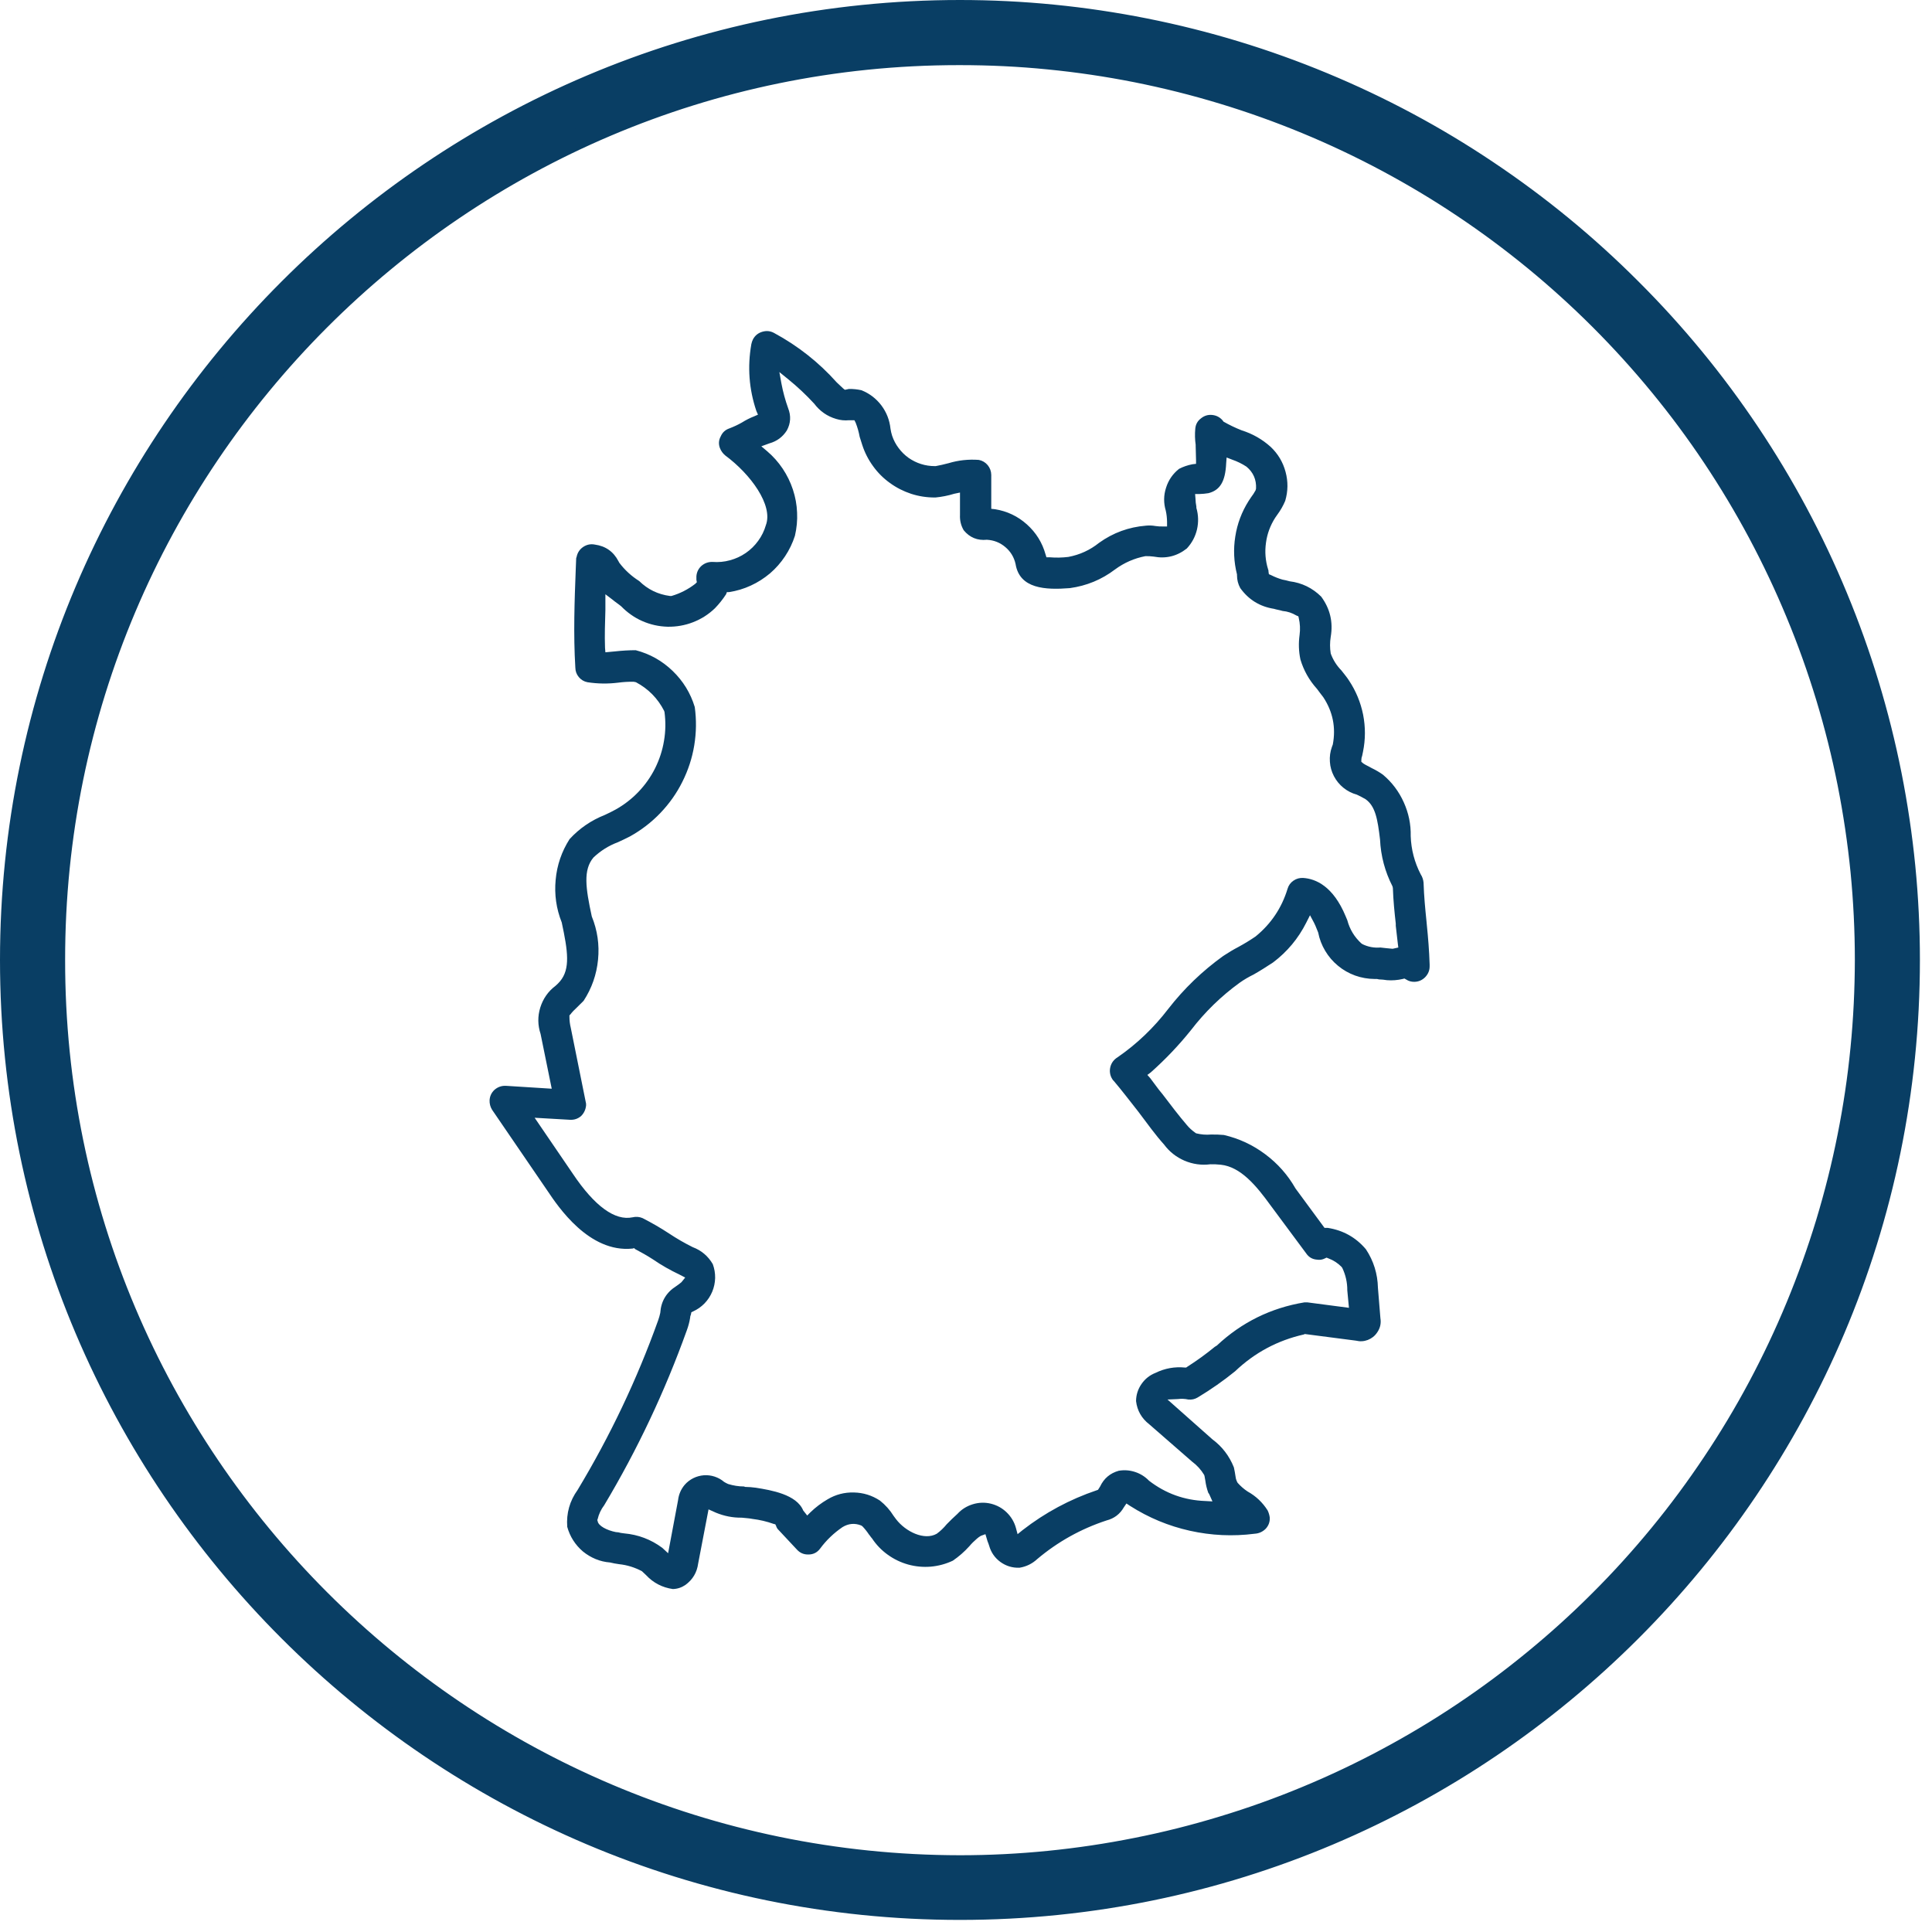
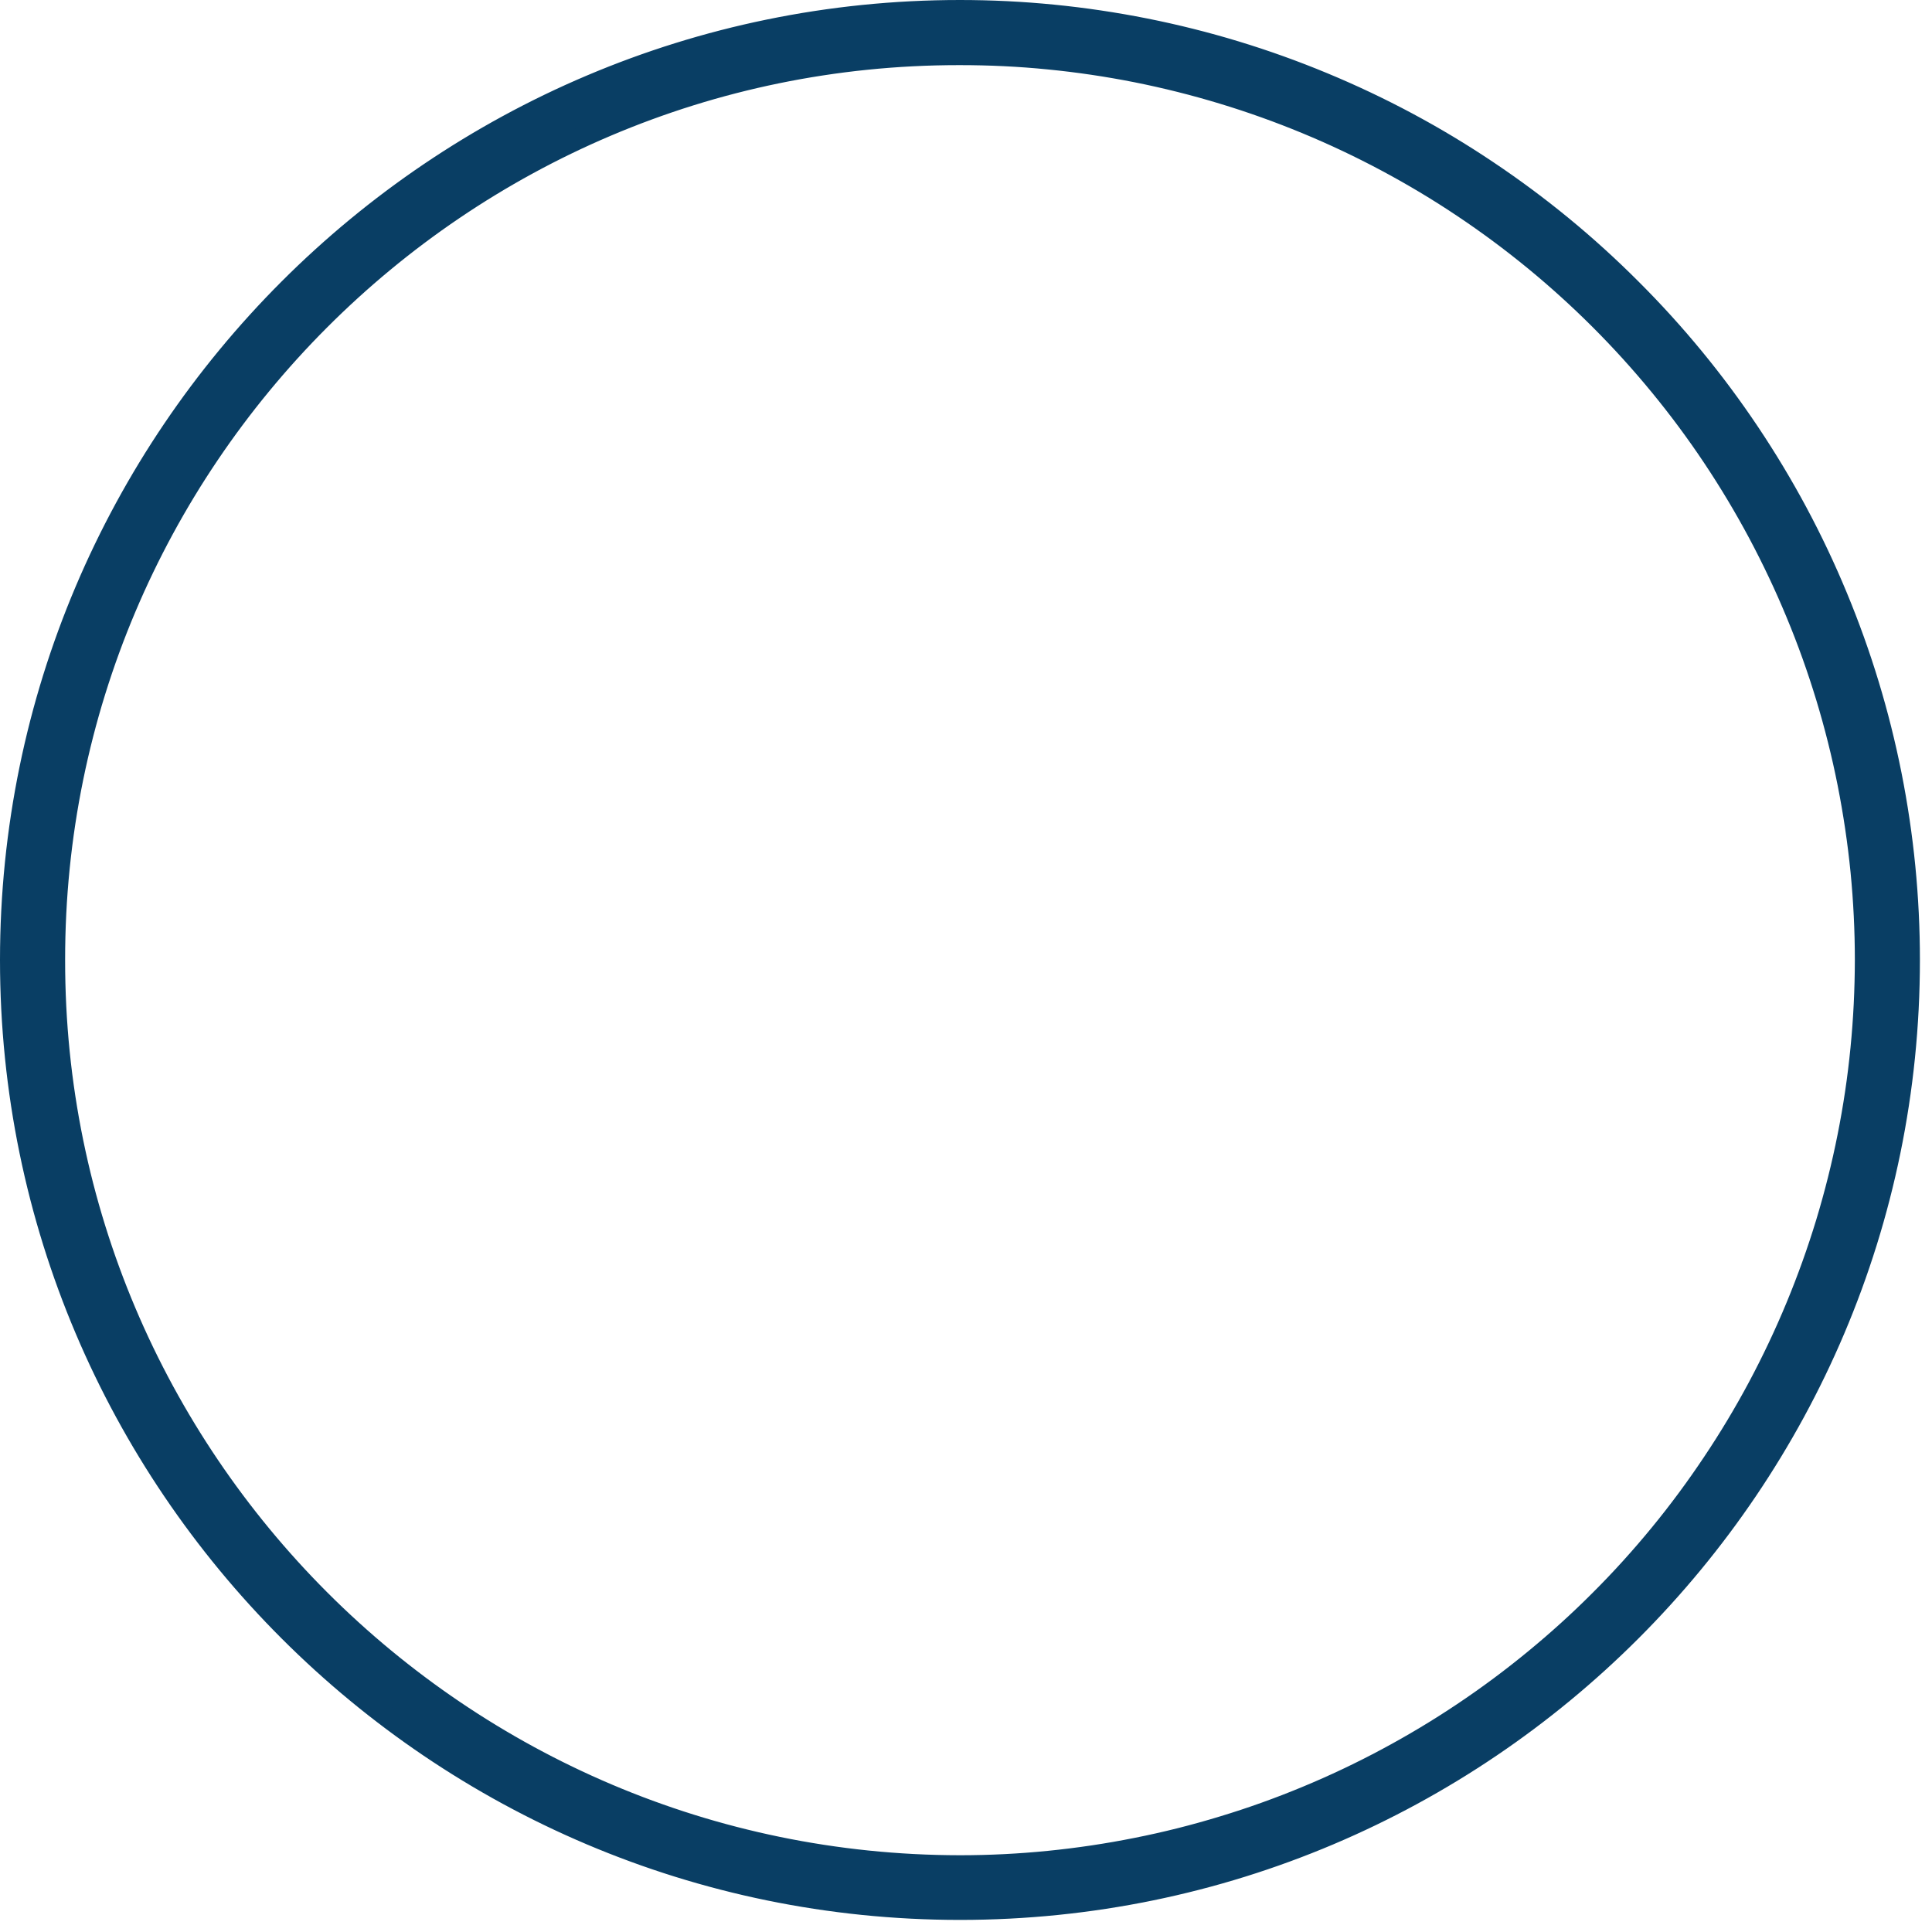
<svg xmlns="http://www.w3.org/2000/svg" version="1.0" preserveAspectRatio="xMidYMid meet" height="159" viewBox="0 0 119.25 119.25" zoomAndPan="magnify" width="159">
  <defs>
    <clipPath id="a174c9c6d5">
      <path clip-rule="nonzero" d="M 0 0 L 118.504 0 L 118.504 118.504 L 0 118.504 Z M 0 0" />
    </clipPath>
  </defs>
  <path fill-rule="evenodd" fill-opacity="1" d="M 59.254 0.641 C 26.875 0.641 0.641 26.875 0.641 59.254 C 0.641 91.633 26.875 117.867 59.254 117.867 C 91.633 117.867 117.867 91.629 117.867 59.254 C 117.867 26.879 91.629 0.664 59.254 0.641 Z M 59.254 115.152 C 28.387 115.129 3.379 90.117 3.379 59.254 L 3.379 59.203 C 3.379 28.387 28.359 3.379 59.176 3.379 L 59.254 3.379 C 90.117 3.379 115.125 28.387 115.125 59.254 C 115.125 90.121 90.117 115.152 59.254 115.152 Z M 59.254 115.152" fill="#093e64" />
  <g clip-path="url(#a174c9c6d5)">
    <path fill-rule="nonzero" fill-opacity="1" d="M 99.23 19.297 C 96.613 16.664 93.762 14.312 90.676 12.246 C 87.59 10.18 84.332 8.434 80.902 7.012 C 77.469 5.59 73.934 4.52 70.289 3.801 C 66.645 3.078 62.969 2.723 59.254 2.734 L 59.176 2.734 C 28.023 2.734 2.711 28.102 2.734 59.254 C 2.711 90.426 28.078 115.766 59.254 115.797 C 90.426 115.832 115.766 90.426 115.766 59.254 C 115.777 55.543 115.426 51.867 114.707 48.227 C 113.988 44.582 112.922 41.047 111.504 37.617 C 110.082 34.191 108.34 30.934 106.277 27.852 C 104.211 24.766 101.863 21.914 99.23 19.297 Z M 59.254 114.512 C 28.797 114.488 3.992 89.707 4.02 59.254 C 3.992 28.824 28.742 4.02 59.176 4.02 L 59.254 4.02 C 61.062 4.02 62.867 4.105 64.668 4.285 C 66.469 4.461 68.254 4.727 70.027 5.078 C 71.805 5.434 73.555 5.871 75.289 6.398 C 77.02 6.922 78.719 7.531 80.391 8.223 C 82.062 8.914 83.695 9.688 85.289 10.539 C 86.887 11.395 88.438 12.32 89.941 13.328 C 91.445 14.332 92.895 15.41 94.293 16.555 C 95.691 17.703 97.031 18.918 98.309 20.195 C 99.59 21.477 100.801 22.812 101.949 24.211 C 103.098 25.609 104.176 27.062 105.18 28.566 C 106.184 30.07 107.113 31.621 107.965 33.215 C 108.816 34.812 109.59 36.445 110.281 38.117 C 110.977 39.789 111.582 41.488 112.109 43.219 C 112.633 44.949 113.074 46.703 113.426 48.477 C 113.777 50.254 114.043 52.039 114.223 53.84 C 114.398 55.641 114.488 57.445 114.488 59.254 C 114.484 61.062 114.398 62.867 114.219 64.668 C 114.043 66.469 113.777 68.254 113.422 70.031 C 113.07 71.805 112.629 73.555 112.105 75.289 C 111.578 77.02 110.969 78.719 110.277 80.391 C 109.586 82.062 108.812 83.695 107.961 85.293 C 107.109 86.887 106.18 88.438 105.172 89.941 C 104.168 91.445 103.094 92.898 101.945 94.297 C 100.797 95.695 99.586 97.035 98.305 98.312 C 97.027 99.594 95.688 100.805 94.289 101.953 C 92.891 103.102 91.441 104.18 89.938 105.184 C 88.434 106.191 86.883 107.121 85.289 107.973 C 83.695 108.828 82.059 109.602 80.391 110.293 C 78.719 110.988 77.016 111.598 75.285 112.121 C 73.555 112.648 71.805 113.09 70.027 113.441 C 68.254 113.797 66.469 114.062 64.668 114.242 C 62.867 114.422 61.062 114.512 59.254 114.512 Z M 99.23 19.297 C 96.613 16.664 93.762 14.312 90.676 12.246 C 87.59 10.18 84.332 8.434 80.902 7.012 C 77.469 5.59 73.934 4.52 70.289 3.801 C 66.645 3.078 62.969 2.723 59.254 2.734 L 59.176 2.734 C 28.023 2.734 2.711 28.102 2.734 59.254 C 2.711 90.426 28.078 115.766 59.254 115.797 C 90.426 115.832 115.766 90.426 115.766 59.254 C 115.777 55.543 115.426 51.867 114.707 48.227 C 113.988 44.582 112.922 41.047 111.504 37.617 C 110.082 34.191 108.34 30.934 106.277 27.852 C 104.211 24.766 101.863 21.914 99.23 19.297 Z M 59.254 114.512 C 28.797 114.488 3.992 89.707 4.02 59.254 C 3.992 28.824 28.742 4.02 59.176 4.02 L 59.254 4.02 C 61.062 4.02 62.867 4.105 64.668 4.285 C 66.469 4.461 68.254 4.727 70.027 5.078 C 71.805 5.434 73.555 5.871 75.289 6.398 C 77.02 6.922 78.719 7.531 80.391 8.223 C 82.062 8.914 83.695 9.688 85.289 10.539 C 86.887 11.395 88.438 12.32 89.941 13.328 C 91.445 14.332 92.895 15.41 94.293 16.555 C 95.691 17.703 97.031 18.918 98.309 20.195 C 99.59 21.477 100.801 22.812 101.949 24.211 C 103.098 25.609 104.176 27.062 105.18 28.566 C 106.184 30.07 107.113 31.621 107.965 33.215 C 108.816 34.812 109.59 36.445 110.281 38.117 C 110.977 39.789 111.582 41.488 112.109 43.219 C 112.633 44.949 113.074 46.703 113.426 48.477 C 113.777 50.254 114.043 52.039 114.223 53.84 C 114.398 55.641 114.488 57.445 114.488 59.254 C 114.484 61.062 114.398 62.867 114.219 64.668 C 114.043 66.469 113.777 68.254 113.422 70.031 C 113.07 71.805 112.629 73.555 112.105 75.289 C 111.578 77.02 110.969 78.719 110.277 80.391 C 109.586 82.062 108.812 83.695 107.961 85.293 C 107.109 86.887 106.18 88.438 105.172 89.941 C 104.168 91.445 103.094 92.898 101.945 94.297 C 100.797 95.695 99.586 97.035 98.305 98.312 C 97.027 99.594 95.688 100.805 94.289 101.953 C 92.891 103.102 91.441 104.18 89.938 105.184 C 88.434 106.191 86.883 107.121 85.289 107.973 C 83.695 108.828 82.059 109.602 80.391 110.293 C 78.719 110.988 77.016 111.598 75.285 112.121 C 73.555 112.648 71.805 113.09 70.027 113.441 C 68.254 113.797 66.469 114.062 64.668 114.242 C 62.867 114.422 61.062 114.512 59.254 114.512 Z M 99.23 19.297 C 96.613 16.664 93.762 14.312 90.676 12.246 C 87.59 10.18 84.332 8.434 80.902 7.012 C 77.469 5.59 73.934 4.52 70.289 3.801 C 66.645 3.078 62.969 2.723 59.254 2.734 L 59.176 2.734 C 28.023 2.734 2.711 28.102 2.734 59.254 C 2.711 90.426 28.078 115.766 59.254 115.797 C 90.426 115.832 115.766 90.426 115.766 59.254 C 115.777 55.543 115.426 51.867 114.707 48.227 C 113.988 44.582 112.922 41.047 111.504 37.617 C 110.082 34.191 108.34 30.934 106.277 27.852 C 104.211 24.766 101.863 21.914 99.23 19.297 Z M 59.254 114.512 C 28.797 114.488 3.992 89.707 4.02 59.254 C 3.992 28.824 28.742 4.02 59.176 4.02 L 59.254 4.02 C 61.062 4.02 62.867 4.105 64.668 4.285 C 66.469 4.461 68.254 4.727 70.027 5.078 C 71.805 5.434 73.555 5.871 75.289 6.398 C 77.02 6.922 78.719 7.531 80.391 8.223 C 82.062 8.914 83.695 9.688 85.289 10.539 C 86.887 11.395 88.438 12.32 89.941 13.328 C 91.445 14.332 92.895 15.41 94.293 16.555 C 95.691 17.703 97.031 18.918 98.309 20.195 C 99.59 21.477 100.801 22.812 101.949 24.211 C 103.098 25.609 104.176 27.062 105.18 28.566 C 106.184 30.07 107.113 31.621 107.965 33.215 C 108.816 34.812 109.59 36.445 110.281 38.117 C 110.977 39.789 111.582 41.488 112.109 43.219 C 112.633 44.949 113.074 46.703 113.426 48.477 C 113.777 50.254 114.043 52.039 114.223 53.84 C 114.398 55.641 114.488 57.445 114.488 59.254 C 114.484 61.062 114.398 62.867 114.219 64.668 C 114.043 66.469 113.777 68.254 113.422 70.031 C 113.07 71.805 112.629 73.555 112.105 75.289 C 111.578 77.02 110.969 78.719 110.277 80.391 C 109.586 82.062 108.812 83.695 107.961 85.293 C 107.109 86.887 106.18 88.438 105.172 89.941 C 104.168 91.445 103.094 92.898 101.945 94.297 C 100.797 95.695 99.586 97.035 98.305 98.312 C 97.027 99.594 95.688 100.805 94.289 101.953 C 92.891 103.102 91.441 104.18 89.938 105.184 C 88.434 106.191 86.883 107.121 85.289 107.973 C 83.695 108.828 82.059 109.602 80.391 110.293 C 78.719 110.988 77.016 111.598 75.285 112.121 C 73.555 112.648 71.805 113.09 70.027 113.441 C 68.254 113.797 66.469 114.062 64.668 114.242 C 62.867 114.422 61.062 114.512 59.254 114.512 Z M 99.23 19.297 C 96.613 16.664 93.762 14.312 90.676 12.246 C 87.59 10.18 84.332 8.434 80.902 7.012 C 77.469 5.59 73.934 4.52 70.289 3.801 C 66.645 3.078 62.969 2.723 59.254 2.734 L 59.176 2.734 C 28.023 2.734 2.711 28.102 2.734 59.254 C 2.711 90.426 28.078 115.766 59.254 115.797 C 90.426 115.832 115.766 90.426 115.766 59.254 C 115.777 55.543 115.426 51.867 114.707 48.227 C 113.988 44.582 112.922 41.047 111.504 37.617 C 110.082 34.191 108.34 30.934 106.277 27.852 C 104.211 24.766 101.863 21.914 99.23 19.297 Z M 59.254 114.512 C 28.797 114.488 3.992 89.707 4.02 59.254 C 3.992 28.824 28.742 4.02 59.176 4.02 L 59.254 4.02 C 61.062 4.02 62.867 4.105 64.668 4.285 C 66.469 4.461 68.254 4.727 70.027 5.078 C 71.805 5.434 73.555 5.871 75.289 6.398 C 77.02 6.922 78.719 7.531 80.391 8.223 C 82.062 8.914 83.695 9.688 85.289 10.539 C 86.887 11.395 88.438 12.32 89.941 13.328 C 91.445 14.332 92.895 15.41 94.293 16.555 C 95.691 17.703 97.031 18.918 98.309 20.195 C 99.59 21.477 100.801 22.812 101.949 24.211 C 103.098 25.609 104.176 27.062 105.18 28.566 C 106.184 30.07 107.113 31.621 107.965 33.215 C 108.816 34.812 109.59 36.445 110.281 38.117 C 110.977 39.789 111.582 41.488 112.109 43.219 C 112.633 44.949 113.074 46.703 113.426 48.477 C 113.777 50.254 114.043 52.039 114.223 53.84 C 114.398 55.641 114.488 57.445 114.488 59.254 C 114.484 61.062 114.398 62.867 114.219 64.668 C 114.043 66.469 113.777 68.254 113.422 70.031 C 113.07 71.805 112.629 73.555 112.105 75.289 C 111.578 77.02 110.969 78.719 110.277 80.391 C 109.586 82.062 108.812 83.695 107.961 85.293 C 107.109 86.887 106.18 88.438 105.172 89.941 C 104.168 91.445 103.094 92.898 101.945 94.297 C 100.797 95.695 99.586 97.035 98.305 98.312 C 97.027 99.594 95.688 100.805 94.289 101.953 C 92.891 103.102 91.441 104.18 89.938 105.184 C 88.434 106.191 86.883 107.121 85.289 107.973 C 83.695 108.828 82.059 109.602 80.391 110.293 C 78.719 110.988 77.016 111.598 75.285 112.121 C 73.555 112.648 71.805 113.09 70.027 113.441 C 68.254 113.797 66.469 114.062 64.668 114.242 C 62.867 114.422 61.062 114.512 59.254 114.512 Z M 99.23 19.297 C 96.613 16.664 93.762 14.312 90.676 12.246 C 87.59 10.18 84.332 8.434 80.902 7.012 C 77.469 5.59 73.934 4.52 70.289 3.801 C 66.645 3.078 62.969 2.723 59.254 2.734 L 59.176 2.734 C 28.023 2.734 2.711 28.102 2.734 59.254 C 2.711 90.426 28.078 115.766 59.254 115.797 C 90.426 115.832 115.766 90.426 115.766 59.254 C 115.777 55.543 115.426 51.867 114.707 48.227 C 113.988 44.582 112.922 41.047 111.504 37.617 C 110.082 34.191 108.34 30.934 106.277 27.852 C 104.211 24.766 101.863 21.914 99.23 19.297 Z M 59.254 114.512 C 28.797 114.488 3.992 89.707 4.02 59.254 C 3.992 28.824 28.742 4.02 59.176 4.02 L 59.254 4.02 C 61.062 4.02 62.867 4.105 64.668 4.285 C 66.469 4.461 68.254 4.727 70.027 5.078 C 71.805 5.434 73.555 5.871 75.289 6.398 C 77.02 6.922 78.719 7.531 80.391 8.223 C 82.062 8.914 83.695 9.688 85.289 10.539 C 86.887 11.395 88.438 12.32 89.941 13.328 C 91.445 14.332 92.895 15.41 94.293 16.555 C 95.691 17.703 97.031 18.918 98.309 20.195 C 99.59 21.477 100.801 22.812 101.949 24.211 C 103.098 25.609 104.176 27.062 105.18 28.566 C 106.184 30.07 107.113 31.621 107.965 33.215 C 108.816 34.812 109.59 36.445 110.281 38.117 C 110.977 39.789 111.582 41.488 112.109 43.219 C 112.633 44.949 113.074 46.703 113.426 48.477 C 113.777 50.254 114.043 52.039 114.223 53.84 C 114.398 55.641 114.488 57.445 114.488 59.254 C 114.484 61.062 114.398 62.867 114.219 64.668 C 114.043 66.469 113.777 68.254 113.422 70.031 C 113.07 71.805 112.629 73.555 112.105 75.289 C 111.578 77.02 110.969 78.719 110.277 80.391 C 109.586 82.062 108.812 83.695 107.961 85.293 C 107.109 86.887 106.18 88.438 105.172 89.941 C 104.168 91.445 103.094 92.898 101.945 94.297 C 100.797 95.695 99.586 97.035 98.305 98.312 C 97.027 99.594 95.688 100.805 94.289 101.953 C 92.891 103.102 91.441 104.18 89.938 105.184 C 88.434 106.191 86.883 107.121 85.289 107.973 C 83.695 108.828 82.059 109.602 80.391 110.293 C 78.719 110.988 77.016 111.598 75.285 112.121 C 73.555 112.648 71.805 113.09 70.027 113.441 C 68.254 113.797 66.469 114.062 64.668 114.242 C 62.867 114.422 61.062 114.512 59.254 114.512 Z M 101.137 17.379 C 98.391 14.625 95.398 12.168 92.164 10.004 C 88.934 7.836 85.52 6.012 81.926 4.52 C 78.332 3.027 74.629 1.902 70.812 1.141 C 66.996 0.383 63.145 0 59.254 0 C 26.59 0 0 26.59 0 59.254 C 0 91.918 26.59 118.504 59.254 118.504 C 91.918 118.504 118.504 91.941 118.504 59.254 C 118.504 55.363 118.125 51.512 117.367 47.695 C 116.609 43.883 115.484 40.18 113.992 36.586 C 112.504 32.992 110.676 29.582 108.512 26.348 C 106.348 23.117 103.891 20.125 101.137 17.379 Z M 59.266 117.227 C 27.297 117.227 1.293 91.219 1.293 59.254 C 1.293 27.289 27.285 1.281 59.254 1.281 C 91.223 1.281 117.227 27.309 117.227 59.254 C 117.227 91.199 91.219 117.227 59.254 117.227 Z M 99.23 19.297 C 96.613 16.664 93.762 14.312 90.676 12.246 C 87.59 10.18 84.332 8.434 80.902 7.012 C 77.469 5.59 73.934 4.52 70.289 3.801 C 66.645 3.078 62.969 2.723 59.254 2.734 L 59.176 2.734 C 28.023 2.734 2.711 28.102 2.734 59.254 C 2.711 90.426 28.078 115.766 59.254 115.797 C 90.426 115.832 115.766 90.426 115.766 59.254 C 115.777 55.543 115.426 51.867 114.707 48.227 C 113.988 44.582 112.922 41.047 111.504 37.617 C 110.082 34.191 108.34 30.934 106.277 27.852 C 104.211 24.766 101.863 21.914 99.23 19.297 Z M 59.254 114.512 C 28.797 114.488 3.992 89.707 4.02 59.254 C 3.992 28.824 28.742 4.02 59.176 4.02 L 59.254 4.02 C 61.062 4.02 62.867 4.105 64.668 4.285 C 66.469 4.461 68.254 4.727 70.027 5.078 C 71.805 5.434 73.555 5.871 75.289 6.398 C 77.02 6.922 78.719 7.531 80.391 8.223 C 82.062 8.914 83.695 9.688 85.289 10.539 C 86.887 11.395 88.438 12.32 89.941 13.328 C 91.445 14.332 92.895 15.41 94.293 16.555 C 95.691 17.703 97.031 18.918 98.309 20.195 C 99.59 21.477 100.801 22.812 101.949 24.211 C 103.098 25.609 104.176 27.062 105.18 28.566 C 106.184 30.07 107.113 31.621 107.965 33.215 C 108.816 34.812 109.59 36.445 110.281 38.117 C 110.977 39.789 111.582 41.488 112.109 43.219 C 112.633 44.949 113.074 46.703 113.426 48.477 C 113.777 50.254 114.043 52.039 114.223 53.84 C 114.398 55.641 114.488 57.445 114.488 59.254 C 114.484 61.062 114.398 62.867 114.219 64.668 C 114.043 66.469 113.777 68.254 113.422 70.031 C 113.07 71.805 112.629 73.555 112.105 75.289 C 111.578 77.02 110.969 78.719 110.277 80.391 C 109.586 82.062 108.812 83.695 107.961 85.293 C 107.109 86.887 106.18 88.438 105.172 89.941 C 104.168 91.445 103.094 92.898 101.945 94.297 C 100.797 95.695 99.586 97.035 98.305 98.312 C 97.027 99.594 95.688 100.805 94.289 101.953 C 92.891 103.102 91.441 104.18 89.938 105.184 C 88.434 106.191 86.883 107.121 85.289 107.973 C 83.695 108.828 82.059 109.602 80.391 110.293 C 78.719 110.988 77.016 111.598 75.285 112.121 C 73.555 112.648 71.805 113.09 70.027 113.441 C 68.254 113.797 66.469 114.062 64.668 114.242 C 62.867 114.422 61.062 114.512 59.254 114.512 Z M 99.23 19.297 C 96.613 16.664 93.762 14.312 90.676 12.246 C 87.59 10.18 84.332 8.434 80.902 7.012 C 77.469 5.59 73.934 4.52 70.289 3.801 C 66.645 3.078 62.969 2.723 59.254 2.734 L 59.176 2.734 C 28.023 2.734 2.711 28.102 2.734 59.254 C 2.711 90.426 28.078 115.766 59.254 115.797 C 90.426 115.832 115.766 90.426 115.766 59.254 C 115.777 55.543 115.426 51.867 114.707 48.227 C 113.988 44.582 112.922 41.047 111.504 37.617 C 110.082 34.191 108.34 30.934 106.277 27.852 C 104.211 24.766 101.863 21.914 99.23 19.297 Z M 59.254 114.512 C 28.797 114.488 3.992 89.707 4.02 59.254 C 3.992 28.824 28.742 4.02 59.176 4.02 L 59.254 4.02 C 61.062 4.02 62.867 4.105 64.668 4.285 C 66.469 4.461 68.254 4.727 70.027 5.078 C 71.805 5.434 73.555 5.871 75.289 6.398 C 77.02 6.922 78.719 7.531 80.391 8.223 C 82.062 8.914 83.695 9.688 85.289 10.539 C 86.887 11.395 88.438 12.32 89.941 13.328 C 91.445 14.332 92.895 15.41 94.293 16.555 C 95.691 17.703 97.031 18.918 98.309 20.195 C 99.59 21.477 100.801 22.812 101.949 24.211 C 103.098 25.609 104.176 27.062 105.18 28.566 C 106.184 30.07 107.113 31.621 107.965 33.215 C 108.816 34.812 109.59 36.445 110.281 38.117 C 110.977 39.789 111.582 41.488 112.109 43.219 C 112.633 44.949 113.074 46.703 113.426 48.477 C 113.777 50.254 114.043 52.039 114.223 53.84 C 114.398 55.641 114.488 57.445 114.488 59.254 C 114.484 61.062 114.398 62.867 114.219 64.668 C 114.043 66.469 113.777 68.254 113.422 70.031 C 113.07 71.805 112.629 73.555 112.105 75.289 C 111.578 77.02 110.969 78.719 110.277 80.391 C 109.586 82.062 108.812 83.695 107.961 85.293 C 107.109 86.887 106.18 88.438 105.172 89.941 C 104.168 91.445 103.094 92.898 101.945 94.297 C 100.797 95.695 99.586 97.035 98.305 98.312 C 97.027 99.594 95.688 100.805 94.289 101.953 C 92.891 103.102 91.441 104.18 89.938 105.184 C 88.434 106.191 86.883 107.121 85.289 107.973 C 83.695 108.828 82.059 109.602 80.391 110.293 C 78.719 110.988 77.016 111.598 75.285 112.121 C 73.555 112.648 71.805 113.09 70.027 113.441 C 68.254 113.797 66.469 114.062 64.668 114.242 C 62.867 114.422 61.062 114.512 59.254 114.512 Z M 59.254 114.512" fill="#093e64" />
  </g>
-   <path fill-rule="nonzero" fill-opacity="1" d="M 88.07 57.102 L 88.047 56.852 C 87.969 56.086 87.895 55.344 87.867 54.473 C 87.848 54.289 87.789 54.117 87.688 53.961 C 87.309 53.223 87.102 52.438 87.074 51.605 C 87.09 50.879 86.945 50.184 86.645 49.52 C 86.344 48.852 85.918 48.285 85.359 47.816 C 85.141 47.66 84.91 47.527 84.668 47.41 C 84.488 47.305 84.309 47.23 84.156 47.129 L 84.027 47.023 L 84.027 46.898 C 84.027 46.812 84.047 46.73 84.078 46.648 L 84.129 46.402 C 84.285 45.641 84.285 44.875 84.137 44.113 C 83.984 43.352 83.691 42.645 83.262 42 C 83.133 41.793 82.953 41.59 82.797 41.383 C 82.504 41.082 82.281 40.734 82.137 40.336 C 82.082 39.992 82.082 39.652 82.137 39.309 C 82.293 38.398 82.098 37.57 81.547 36.824 C 81.004 36.289 80.355 35.973 79.602 35.879 C 79.422 35.828 79.293 35.801 79.164 35.777 C 78.918 35.707 78.68 35.613 78.449 35.496 L 78.32 35.441 L 78.297 35.289 C 78.301 35.234 78.293 35.184 78.27 35.137 C 78.105 34.602 78.062 34.055 78.141 33.5 C 78.215 32.945 78.406 32.434 78.707 31.961 L 78.832 31.781 C 79.031 31.512 79.199 31.223 79.328 30.914 C 79.504 30.316 79.512 29.723 79.348 29.121 C 79.188 28.523 78.883 28.012 78.434 27.586 C 77.91 27.113 77.312 26.773 76.641 26.562 C 76.254 26.41 75.879 26.23 75.516 26.023 L 75.465 25.949 C 75.293 25.75 75.082 25.641 74.824 25.613 C 74.566 25.586 74.336 25.656 74.133 25.82 C 73.918 25.98 73.801 26.191 73.777 26.461 C 73.746 26.793 73.754 27.125 73.801 27.453 L 73.801 27.531 C 73.801 27.777 73.824 28.117 73.824 28.402 L 73.824 28.629 L 73.598 28.656 C 73.309 28.711 73.035 28.805 72.777 28.938 C 72.391 29.242 72.121 29.633 71.973 30.105 C 71.82 30.574 71.816 31.047 71.957 31.523 C 72.008 31.75 72.031 31.98 72.035 32.211 L 72.035 32.496 L 71.785 32.496 C 71.633 32.5 71.477 32.492 71.324 32.469 C 71.129 32.434 70.934 32.426 70.738 32.445 C 69.672 32.531 68.707 32.883 67.84 33.504 C 67.281 33.953 66.648 34.242 65.945 34.375 C 65.562 34.422 65.176 34.43 64.793 34.398 L 64.59 34.398 L 64.535 34.219 C 64.332 33.492 63.949 32.875 63.383 32.367 C 62.82 31.863 62.164 31.551 61.414 31.43 L 61.184 31.406 L 61.184 29.309 C 61.18 29.082 61.105 28.883 60.965 28.711 C 60.82 28.539 60.637 28.43 60.418 28.387 C 59.781 28.34 59.156 28.406 58.547 28.59 C 58.266 28.668 58.012 28.719 57.754 28.77 L 57.703 28.77 C 57.414 28.77 57.129 28.73 56.852 28.641 C 56.574 28.555 56.32 28.426 56.082 28.262 C 55.848 28.094 55.641 27.891 55.469 27.66 C 55.293 27.426 55.16 27.176 55.066 26.898 C 55.02 26.758 54.988 26.613 54.965 26.465 C 54.91 25.934 54.723 25.453 54.402 25.023 C 54.078 24.598 53.668 24.285 53.172 24.086 C 52.918 24.031 52.664 24.004 52.406 24.008 C 52.363 24.012 52.32 24.023 52.277 24.035 L 52.148 24.059 L 52.047 23.98 L 51.648 23.605 C 50.539 22.363 49.25 21.348 47.785 20.555 C 47.551 20.426 47.309 20.402 47.055 20.477 C 46.801 20.551 46.609 20.703 46.48 20.938 C 46.43 21.035 46.398 21.137 46.375 21.242 C 46.129 22.645 46.23 24.016 46.684 25.363 L 46.785 25.594 L 46.555 25.695 C 46.285 25.801 46.031 25.93 45.789 26.082 C 45.543 26.223 45.285 26.34 45.023 26.441 C 44.77 26.527 44.59 26.691 44.484 26.938 C 44.359 27.168 44.344 27.406 44.434 27.652 C 44.504 27.836 44.617 27.988 44.766 28.113 C 46.328 29.266 47.734 31.184 47.273 32.414 C 47.172 32.762 47.016 33.086 46.801 33.379 C 46.586 33.676 46.332 33.926 46.031 34.133 C 45.73 34.34 45.406 34.488 45.055 34.582 C 44.703 34.68 44.348 34.711 43.984 34.684 C 43.723 34.676 43.492 34.758 43.293 34.93 C 43.105 35.105 43.004 35.316 42.984 35.57 L 42.984 35.785 L 43.012 35.938 L 42.91 36.039 C 42.469 36.379 41.984 36.629 41.449 36.785 L 41.348 36.785 C 40.613 36.688 39.984 36.383 39.453 35.863 C 38.977 35.562 38.566 35.188 38.227 34.738 L 38.172 34.637 C 37.863 34.043 37.375 33.703 36.715 33.613 C 36.453 33.562 36.215 33.613 35.992 33.762 C 35.773 33.914 35.641 34.117 35.59 34.379 C 35.566 34.418 35.559 34.461 35.562 34.508 L 35.539 35.094 C 35.461 37.082 35.387 39.164 35.512 41.211 C 35.516 41.43 35.586 41.625 35.727 41.793 C 35.867 41.961 36.043 42.066 36.258 42.109 C 36.887 42.207 37.52 42.215 38.152 42.137 C 38.473 42.094 38.797 42.074 39.121 42.082 L 39.254 42.109 C 40.016 42.516 40.598 43.105 40.992 43.875 L 41.016 43.953 C 41.094 44.547 41.086 45.141 40.984 45.73 C 40.887 46.324 40.699 46.887 40.434 47.422 C 40.164 47.961 39.82 48.445 39.406 48.879 C 38.992 49.312 38.52 49.676 37.996 49.969 C 37.77 50.094 37.562 50.195 37.332 50.301 C 36.492 50.633 35.766 51.129 35.156 51.793 C 34.668 52.559 34.379 53.398 34.297 54.305 C 34.211 55.211 34.336 56.09 34.672 56.934 C 35.051 58.703 35.211 59.805 34.566 60.57 C 34.48 60.672 34.387 60.766 34.285 60.852 C 33.828 61.195 33.52 61.645 33.348 62.188 C 33.18 62.734 33.188 63.277 33.367 63.82 L 34.055 67.199 L 31.215 67.02 C 30.953 67.012 30.723 67.094 30.523 67.266 C 30.336 67.441 30.234 67.652 30.219 67.91 C 30.211 68.121 30.262 68.316 30.371 68.496 L 33.797 73.508 C 34.434 74.457 36.355 77.348 39.043 77.066 L 39.145 77.039 L 39.195 77.094 C 39.582 77.297 39.941 77.5 40.297 77.73 C 40.824 78.094 41.379 78.406 41.957 78.68 L 42.293 78.855 L 42.062 79.141 C 41.957 79.23 41.848 79.312 41.73 79.391 C 41.129 79.773 40.801 80.32 40.754 81.035 C 40.723 81.191 40.676 81.344 40.625 81.492 C 39.316 85.148 37.656 88.637 35.652 91.965 C 35.164 92.645 34.949 93.402 35.012 94.242 C 35.094 94.539 35.215 94.816 35.379 95.074 C 35.547 95.336 35.746 95.562 35.98 95.762 C 36.219 95.957 36.48 96.113 36.762 96.23 C 37.047 96.348 37.344 96.418 37.648 96.441 C 37.836 96.488 38.023 96.52 38.215 96.547 C 38.711 96.598 39.18 96.746 39.621 96.98 L 39.867 97.211 C 40.32 97.699 40.875 97.988 41.531 98.082 C 41.812 98.074 42.07 97.988 42.301 97.832 C 42.758 97.5 43.02 97.059 43.094 96.5 L 43.734 93.164 L 44.195 93.371 C 44.703 93.578 45.23 93.684 45.781 93.676 C 45.988 93.703 46.191 93.703 46.449 93.754 C 46.895 93.809 47.328 93.91 47.754 94.062 L 47.855 94.086 L 47.906 94.191 C 47.934 94.285 47.984 94.371 48.059 94.438 L 49.184 95.641 C 49.375 95.855 49.617 95.957 49.902 95.949 C 50.199 95.949 50.438 95.828 50.617 95.59 C 51.004 95.066 51.465 94.625 52.004 94.258 C 52.371 94.035 52.754 94 53.152 94.156 L 53.23 94.207 C 53.383 94.367 53.52 94.539 53.641 94.723 C 53.691 94.77 53.742 94.871 53.82 94.949 C 54.082 95.344 54.406 95.684 54.793 95.961 C 55.176 96.238 55.598 96.441 56.059 96.57 C 56.516 96.695 56.98 96.738 57.453 96.699 C 57.926 96.656 58.379 96.535 58.809 96.332 C 59.188 96.074 59.527 95.777 59.832 95.438 C 59.973 95.27 60.129 95.117 60.293 94.977 C 60.371 94.906 60.453 94.848 60.543 94.797 L 60.824 94.695 L 60.953 95.129 C 60.992 95.223 61.027 95.316 61.055 95.41 C 61.172 95.824 61.406 96.16 61.754 96.414 C 62.105 96.664 62.492 96.781 62.926 96.766 C 63.344 96.699 63.711 96.52 64.023 96.23 C 65.293 95.16 66.719 94.367 68.297 93.848 C 68.77 93.727 69.129 93.457 69.371 93.031 L 69.527 92.801 L 69.758 92.953 C 70.898 93.68 72.129 94.191 73.445 94.484 C 74.766 94.777 76.094 94.84 77.438 94.668 C 77.703 94.652 77.934 94.551 78.125 94.359 C 78.305 94.164 78.387 93.934 78.375 93.672 C 78.355 93.52 78.312 93.375 78.246 93.234 C 77.934 92.738 77.52 92.344 77.004 92.059 C 76.773 91.906 76.57 91.727 76.387 91.52 L 76.336 91.418 C 76.297 91.328 76.27 91.234 76.262 91.137 C 76.234 90.957 76.207 90.777 76.16 90.574 C 75.879 89.867 75.438 89.289 74.828 88.836 L 72.062 86.383 L 72.703 86.355 C 72.918 86.328 73.133 86.336 73.344 86.383 C 73.555 86.406 73.75 86.363 73.93 86.254 C 74.734 85.77 75.504 85.234 76.234 84.641 C 77.441 83.492 78.855 82.734 80.484 82.367 L 80.535 82.34 L 83.695 82.75 C 83.945 82.812 84.188 82.797 84.426 82.707 C 84.664 82.613 84.855 82.465 85 82.25 C 85.191 81.98 85.258 81.684 85.203 81.355 L 85.051 79.488 C 85.031 78.625 84.785 77.828 84.309 77.109 C 83.688 76.375 82.902 75.938 81.953 75.789 L 81.754 75.789 L 79.965 73.359 C 79.488 72.523 78.867 71.82 78.098 71.246 C 77.328 70.668 76.477 70.273 75.543 70.055 C 75.277 70.031 75.016 70.023 74.75 70.027 C 74.438 70.055 74.129 70.027 73.828 69.953 L 73.75 69.898 C 73.566 69.766 73.398 69.613 73.254 69.438 C 72.793 68.902 72.207 68.137 71.762 67.547 L 71.531 67.262 C 71.352 67.035 71.176 66.777 70.996 66.547 L 70.82 66.348 L 71.027 66.195 C 71.93 65.391 72.758 64.523 73.512 63.582 C 74.371 62.465 75.367 61.492 76.508 60.664 C 76.781 60.469 77.07 60.301 77.375 60.152 C 77.785 59.922 78.195 59.656 78.578 59.406 C 79.453 58.746 80.133 57.93 80.625 56.953 L 80.859 56.492 L 81.105 56.953 C 81.16 57.055 81.211 57.18 81.262 57.309 L 81.363 57.559 C 81.441 57.961 81.586 58.34 81.797 58.691 C 82.008 59.047 82.273 59.352 82.59 59.613 C 82.906 59.875 83.258 60.074 83.645 60.215 C 84.031 60.352 84.43 60.422 84.84 60.426 L 84.992 60.426 L 85.121 60.453 C 85.285 60.457 85.445 60.473 85.605 60.5 C 85.934 60.527 86.262 60.5 86.582 60.426 L 86.684 60.398 L 86.785 60.453 C 86.941 60.555 87.109 60.605 87.297 60.602 C 87.559 60.598 87.785 60.5 87.969 60.312 C 88.152 60.121 88.246 59.895 88.242 59.633 L 88.242 59.531 C 88.215 58.664 88.148 57.871 88.07 57.102 Z M 86.309 58.484 L 85.973 58.559 L 85.922 58.559 C 85.672 58.535 85.426 58.512 85.203 58.484 C 84.82 58.516 84.453 58.449 84.105 58.281 L 84.027 58.23 C 83.598 57.836 83.309 57.359 83.16 56.797 L 83.055 56.547 C 82.289 54.703 81.215 54.242 80.445 54.191 C 80.227 54.176 80.023 54.23 79.84 54.355 C 79.66 54.477 79.535 54.645 79.473 54.859 C 79.113 56.039 78.457 57.02 77.5 57.801 C 77.164 58.031 76.812 58.246 76.453 58.441 C 76.125 58.613 75.812 58.801 75.504 59.004 C 74.211 59.934 73.078 61.023 72.102 62.281 C 71.215 63.438 70.176 64.434 68.977 65.262 C 68.867 65.328 68.773 65.414 68.695 65.516 C 68.617 65.621 68.566 65.734 68.535 65.859 C 68.504 65.984 68.496 66.109 68.516 66.238 C 68.535 66.367 68.578 66.484 68.648 66.594 C 68.672 66.645 68.707 66.684 68.75 66.723 C 69.207 67.258 69.797 68.027 70.258 68.613 C 70.797 69.332 71.359 70.105 71.844 70.637 C 72.176 71.086 72.598 71.418 73.109 71.641 C 73.625 71.859 74.156 71.934 74.711 71.863 C 74.926 71.859 75.137 71.867 75.352 71.891 C 76.582 72.02 77.551 73.195 78.422 74.398 L 80.625 77.367 C 80.785 77.602 81.008 77.73 81.289 77.75 C 81.461 77.777 81.621 77.754 81.773 77.676 L 81.879 77.625 L 82.004 77.676 C 82.309 77.789 82.57 77.961 82.797 78.188 L 82.852 78.262 C 83.059 78.699 83.164 79.164 83.16 79.648 L 83.262 80.723 L 80.699 80.387 L 80.512 80.387 C 78.441 80.73 76.641 81.617 75.109 83.051 L 74.984 83.129 C 74.445 83.57 73.883 83.98 73.293 84.355 L 73.215 84.41 L 73.141 84.41 C 72.504 84.348 71.898 84.457 71.324 84.738 C 70.965 84.879 70.676 85.109 70.457 85.426 C 70.238 85.742 70.125 86.094 70.121 86.48 C 70.191 87.07 70.465 87.547 70.938 87.914 L 73.578 90.215 C 73.879 90.438 74.129 90.711 74.324 91.035 L 74.348 91.109 C 74.375 91.211 74.375 91.316 74.398 91.391 C 74.43 91.648 74.492 91.895 74.578 92.137 C 74.609 92.176 74.637 92.219 74.656 92.266 L 74.836 92.672 L 74.398 92.648 C 73.105 92.602 71.945 92.184 70.922 91.395 C 70.68 91.145 70.395 90.965 70.062 90.855 C 69.73 90.746 69.395 90.723 69.051 90.781 C 68.52 90.93 68.137 91.254 67.902 91.754 L 67.773 91.957 L 67.695 91.984 C 66.031 92.547 64.504 93.367 63.117 94.445 L 62.809 94.695 L 62.707 94.312 C 62.605 93.941 62.414 93.621 62.137 93.352 C 61.859 93.082 61.535 92.906 61.16 92.812 C 60.785 92.723 60.414 92.734 60.043 92.848 C 59.676 92.961 59.359 93.156 59.098 93.441 C 58.867 93.645 58.637 93.875 58.434 94.082 C 58.254 94.301 58.051 94.5 57.82 94.668 C 57.051 95.105 55.898 94.539 55.309 93.773 L 55.156 93.566 C 54.93 93.203 54.648 92.887 54.312 92.621 C 53.824 92.301 53.289 92.133 52.707 92.121 C 52.125 92.105 51.582 92.246 51.082 92.543 C 50.699 92.766 50.348 93.031 50.031 93.336 L 49.824 93.543 L 49.578 93.234 C 49.168 92.242 47.605 91.98 46.656 91.828 C 46.438 91.797 46.215 91.781 45.992 91.777 L 45.918 91.75 C 45.586 91.75 45.262 91.695 44.941 91.598 C 44.855 91.559 44.773 91.516 44.695 91.469 C 44.52 91.32 44.324 91.211 44.109 91.141 C 43.891 91.07 43.668 91.043 43.441 91.059 C 43.215 91.078 42.996 91.137 42.793 91.238 C 42.59 91.34 42.41 91.477 42.262 91.648 C 42.031 91.922 41.895 92.238 41.852 92.598 L 41.238 95.871 L 40.879 95.539 C 40.18 95.02 39.395 94.723 38.523 94.645 L 38.32 94.617 C 38.219 94.586 38.117 94.57 38.012 94.566 C 37.477 94.461 36.914 94.184 36.887 93.875 L 36.863 93.824 L 36.887 93.773 C 36.961 93.453 37.098 93.164 37.297 92.902 C 39.344 89.477 41.039 85.883 42.387 82.129 C 42.48 81.879 42.551 81.621 42.594 81.359 C 42.598 81.281 42.613 81.203 42.648 81.129 L 42.672 81 L 42.773 80.949 C 43.043 80.828 43.277 80.664 43.484 80.453 C 43.688 80.242 43.848 80 43.961 79.73 C 44.074 79.457 44.133 79.176 44.141 78.883 C 44.145 78.586 44.098 78.305 43.996 78.027 C 43.707 77.531 43.293 77.18 42.754 76.977 C 42.25 76.727 41.762 76.445 41.293 76.133 C 40.766 75.785 40.219 75.473 39.656 75.184 C 39.457 75.102 39.254 75.086 39.043 75.137 C 37.969 75.363 36.711 74.469 35.355 72.445 L 33 68.992 L 35.176 69.117 C 35.438 69.133 35.668 69.055 35.867 68.887 C 36.051 68.703 36.152 68.48 36.176 68.223 C 36.18 68.145 36.172 68.07 36.148 67.992 L 35.23 63.438 C 35.176 63.219 35.148 62.996 35.148 62.773 L 35.148 62.672 L 35.203 62.617 C 35.316 62.469 35.445 62.332 35.586 62.207 L 36.023 61.773 C 36.527 61 36.824 60.152 36.914 59.23 C 37.004 58.312 36.875 57.422 36.527 56.566 C 36.145 54.797 35.988 53.699 36.629 52.93 C 37.07 52.512 37.574 52.195 38.141 51.984 C 38.371 51.879 38.637 51.754 38.887 51.625 C 39.582 51.238 40.207 50.758 40.758 50.184 C 41.309 49.609 41.766 48.965 42.121 48.25 C 42.477 47.539 42.723 46.789 42.852 46.004 C 42.98 45.219 42.992 44.43 42.883 43.641 C 42.621 42.777 42.164 42.035 41.516 41.41 C 40.867 40.785 40.109 40.359 39.238 40.133 C 38.809 40.133 38.383 40.16 37.957 40.207 L 37.367 40.262 L 37.344 39.98 C 37.316 39.211 37.344 38.418 37.367 37.648 L 37.367 36.68 L 37.805 37.012 C 37.984 37.164 38.188 37.293 38.34 37.422 C 38.527 37.613 38.73 37.789 38.949 37.941 C 39.168 38.098 39.402 38.23 39.648 38.336 C 39.895 38.445 40.148 38.527 40.41 38.586 C 40.672 38.645 40.938 38.676 41.207 38.684 C 41.477 38.688 41.742 38.668 42.008 38.621 C 42.27 38.574 42.527 38.504 42.777 38.406 C 43.027 38.309 43.27 38.188 43.496 38.043 C 43.723 37.898 43.93 37.734 44.125 37.547 C 44.383 37.281 44.613 36.992 44.816 36.68 L 44.867 36.547 L 44.996 36.547 C 45.461 36.477 45.91 36.344 46.34 36.145 C 46.77 35.949 47.164 35.695 47.527 35.391 C 47.887 35.082 48.195 34.73 48.457 34.336 C 48.719 33.941 48.922 33.52 49.066 33.07 C 49.176 32.598 49.223 32.121 49.199 31.637 C 49.18 31.152 49.094 30.68 48.941 30.219 C 48.789 29.758 48.578 29.328 48.309 28.926 C 48.039 28.523 47.719 28.164 47.352 27.852 L 46.992 27.547 L 47.488 27.367 C 47.949 27.238 48.309 26.973 48.566 26.57 C 48.809 26.125 48.832 25.664 48.645 25.191 C 48.469 24.699 48.332 24.195 48.234 23.68 L 48.105 22.965 L 48.668 23.422 C 49.234 23.883 49.762 24.379 50.254 24.914 C 50.605 25.379 51.055 25.695 51.613 25.859 C 51.871 25.938 52.137 25.965 52.406 25.938 L 52.738 25.938 L 52.816 26.094 C 52.926 26.375 53.008 26.664 53.062 26.961 C 53.117 27.141 53.164 27.293 53.219 27.457 C 53.371 27.93 53.594 28.367 53.887 28.77 C 54.176 29.172 54.523 29.52 54.926 29.809 C 55.328 30.102 55.766 30.324 56.238 30.48 C 56.711 30.633 57.195 30.707 57.691 30.707 L 57.742 30.707 C 58.133 30.668 58.516 30.594 58.895 30.477 L 59.254 30.402 L 59.254 31.781 C 59.238 32.121 59.312 32.438 59.484 32.73 C 59.855 33.18 60.336 33.375 60.914 33.316 C 61.344 33.34 61.723 33.488 62.051 33.766 C 62.379 34.043 62.59 34.391 62.684 34.809 C 62.93 36.344 64.523 36.422 66.035 36.301 C 67.066 36.16 67.996 35.777 68.824 35.148 C 69.387 34.734 70.008 34.461 70.695 34.328 C 70.867 34.324 71.035 34.332 71.207 34.355 C 71.965 34.5 72.648 34.332 73.254 33.855 C 73.566 33.52 73.777 33.129 73.883 32.68 C 73.984 32.234 73.973 31.789 73.844 31.348 L 73.844 31.27 C 73.812 31.105 73.793 30.941 73.789 30.773 L 73.766 30.492 L 74.047 30.492 C 74.227 30.488 74.406 30.469 74.586 30.441 C 75.301 30.262 75.633 29.723 75.684 28.598 L 75.711 28.238 L 76.043 28.367 C 76.359 28.477 76.66 28.621 76.938 28.805 C 77.359 29.156 77.555 29.609 77.527 30.156 L 77.5 30.262 C 77.418 30.414 77.324 30.559 77.219 30.695 L 77.066 30.926 C 76.641 31.602 76.367 32.332 76.246 33.117 C 76.121 33.902 76.156 34.684 76.352 35.457 L 76.352 35.508 C 76.352 35.789 76.418 36.055 76.555 36.301 C 77.07 37.016 77.762 37.441 78.629 37.578 C 78.809 37.633 78.988 37.656 79.164 37.711 C 79.469 37.738 79.75 37.832 80.012 37.988 L 80.141 38.043 L 80.164 38.145 C 80.246 38.492 80.262 38.84 80.215 39.191 C 80.145 39.699 80.16 40.203 80.266 40.703 C 80.469 41.387 80.812 41.992 81.289 42.52 C 81.418 42.699 81.539 42.852 81.676 43.031 C 82.266 43.926 82.465 44.898 82.266 45.953 L 82.211 46.102 C 82.105 46.398 82.062 46.707 82.086 47.02 C 82.105 47.336 82.191 47.633 82.336 47.91 C 82.484 48.191 82.68 48.43 82.922 48.625 C 83.168 48.824 83.445 48.965 83.746 49.047 C 83.934 49.133 84.109 49.227 84.285 49.328 C 84.898 49.762 85.031 50.57 85.18 51.812 C 85.227 52.832 85.484 53.797 85.949 54.707 L 85.973 54.809 C 86 55.602 86.074 56.32 86.152 57.008 L 86.152 57.141 C 86.203 57.523 86.23 57.883 86.281 58.266 Z M 86.309 58.484" fill="#093e64" />
</svg>